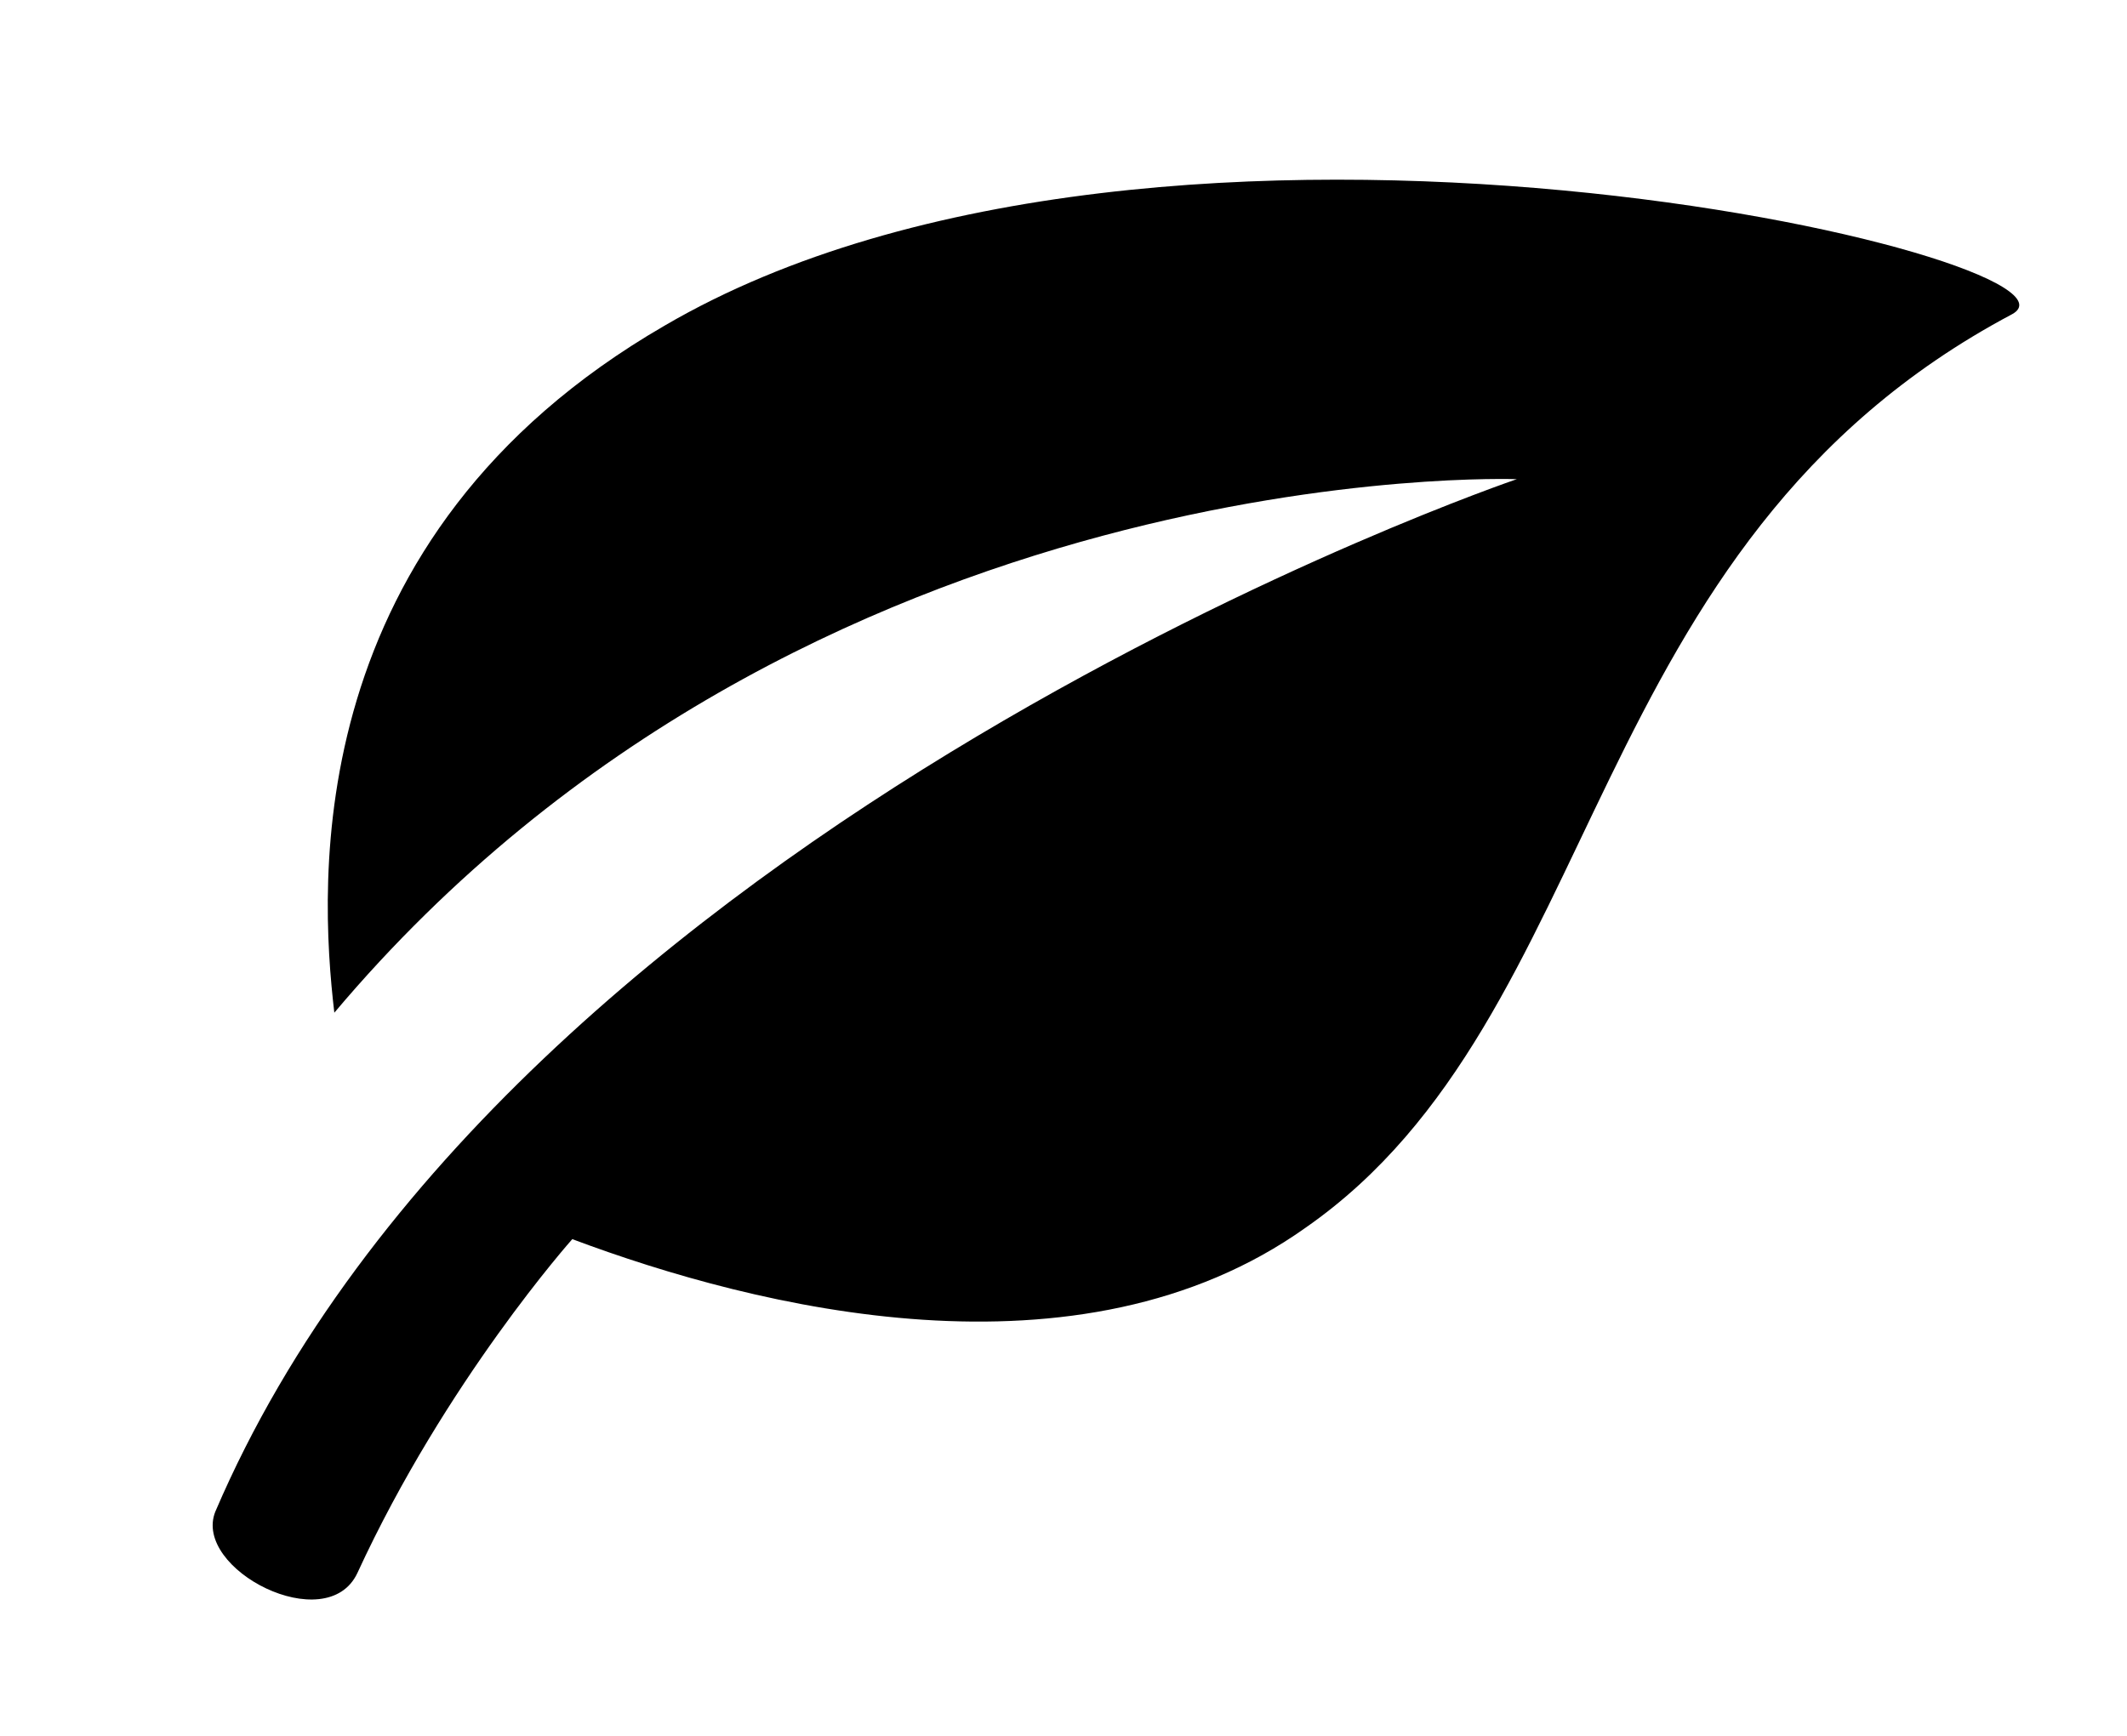
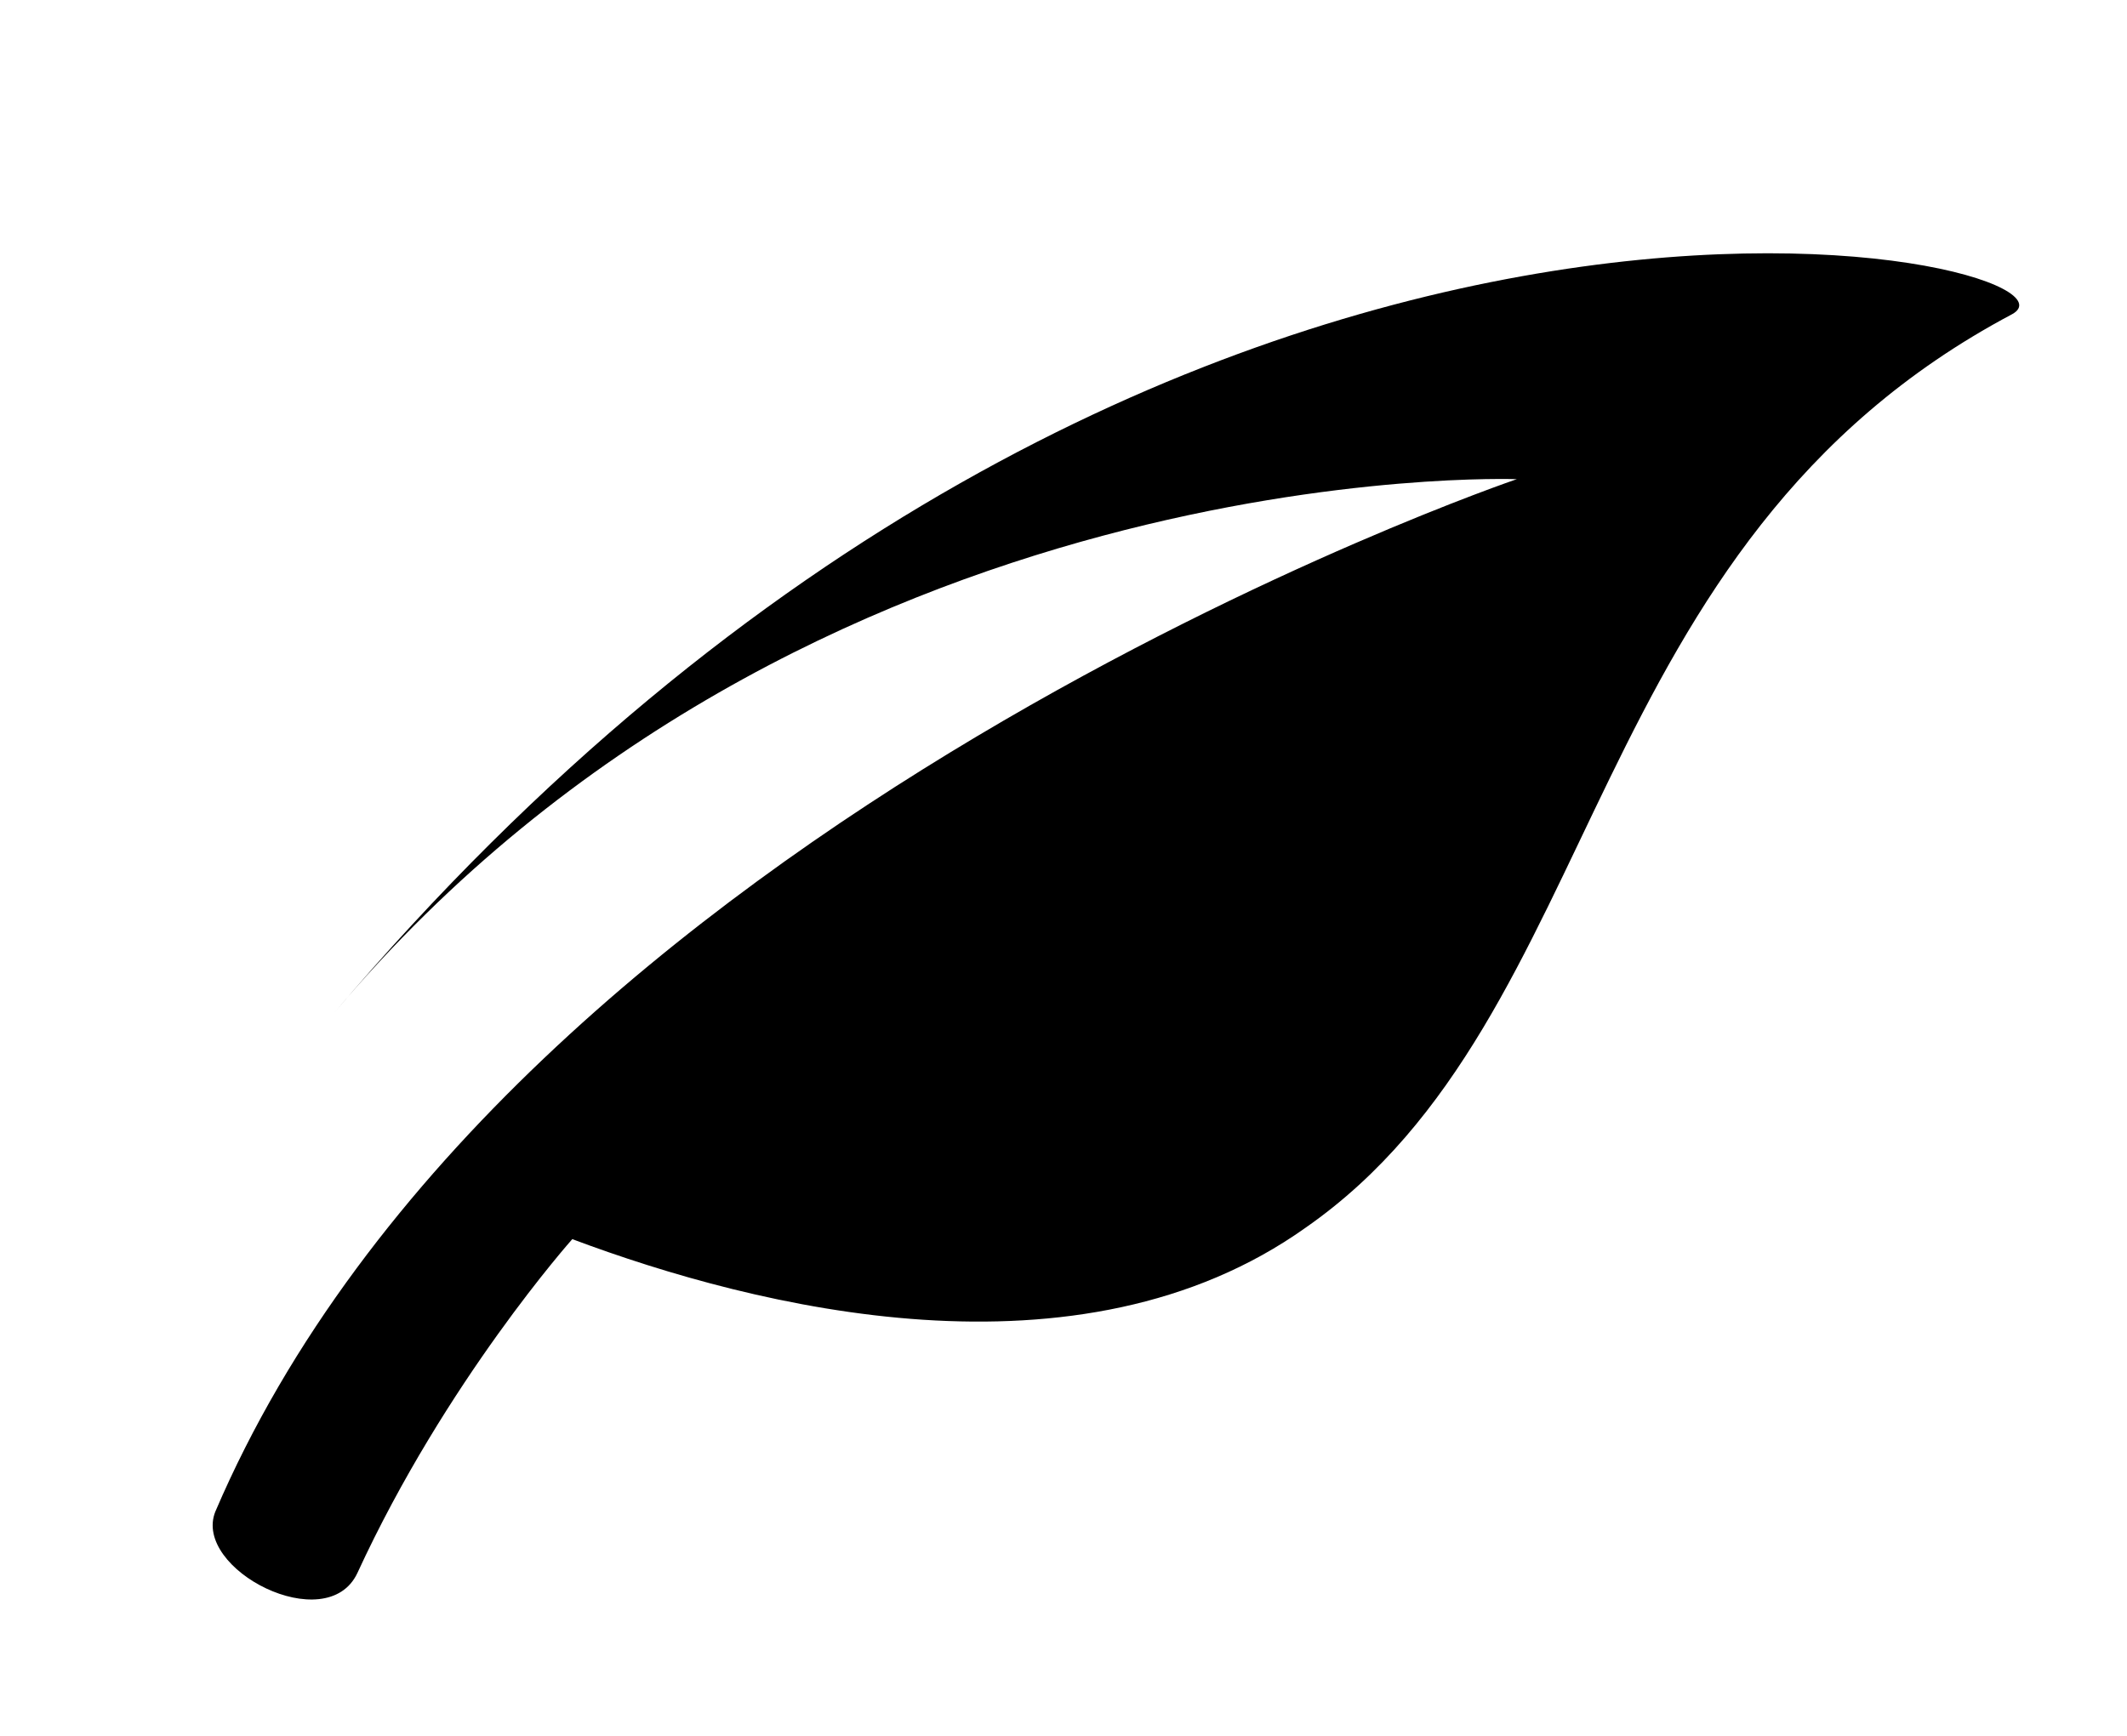
<svg xmlns="http://www.w3.org/2000/svg" version="1.1" id="Calque_1" x="0px" y="0px" width="24.5px" height="20px" viewBox="0 0 24.5 20" enable-background="new 0 0 24.5 20" xml:space="preserve">
  <g>
-     <path d="M23.175,3.621c-4.997,2.652-4.644,8.092-8.136,10.524c-2.609,1.857-6.325,0.928-8.447,0.132c0,0-1.458,1.636-2.476,3.848   c-0.354,0.751-1.901-0.044-1.636-0.708C5.885,9.457,17.471,5.521,17.471,5.521s-8.18-0.31-13.62,6.147   c-0.176-1.503-0.398-5.483,3.804-7.916C13.404,0.392,24.325,3,23.175,3.621z" />
+     <path d="M23.175,3.621c-4.997,2.652-4.644,8.092-8.136,10.524c-2.609,1.857-6.325,0.928-8.447,0.132c0,0-1.458,1.636-2.476,3.848   c-0.354,0.751-1.901-0.044-1.636-0.708C5.885,9.457,17.471,5.521,17.471,5.521s-8.18-0.31-13.62,6.147   C13.404,0.392,24.325,3,23.175,3.621z" />
  </g>
</svg>